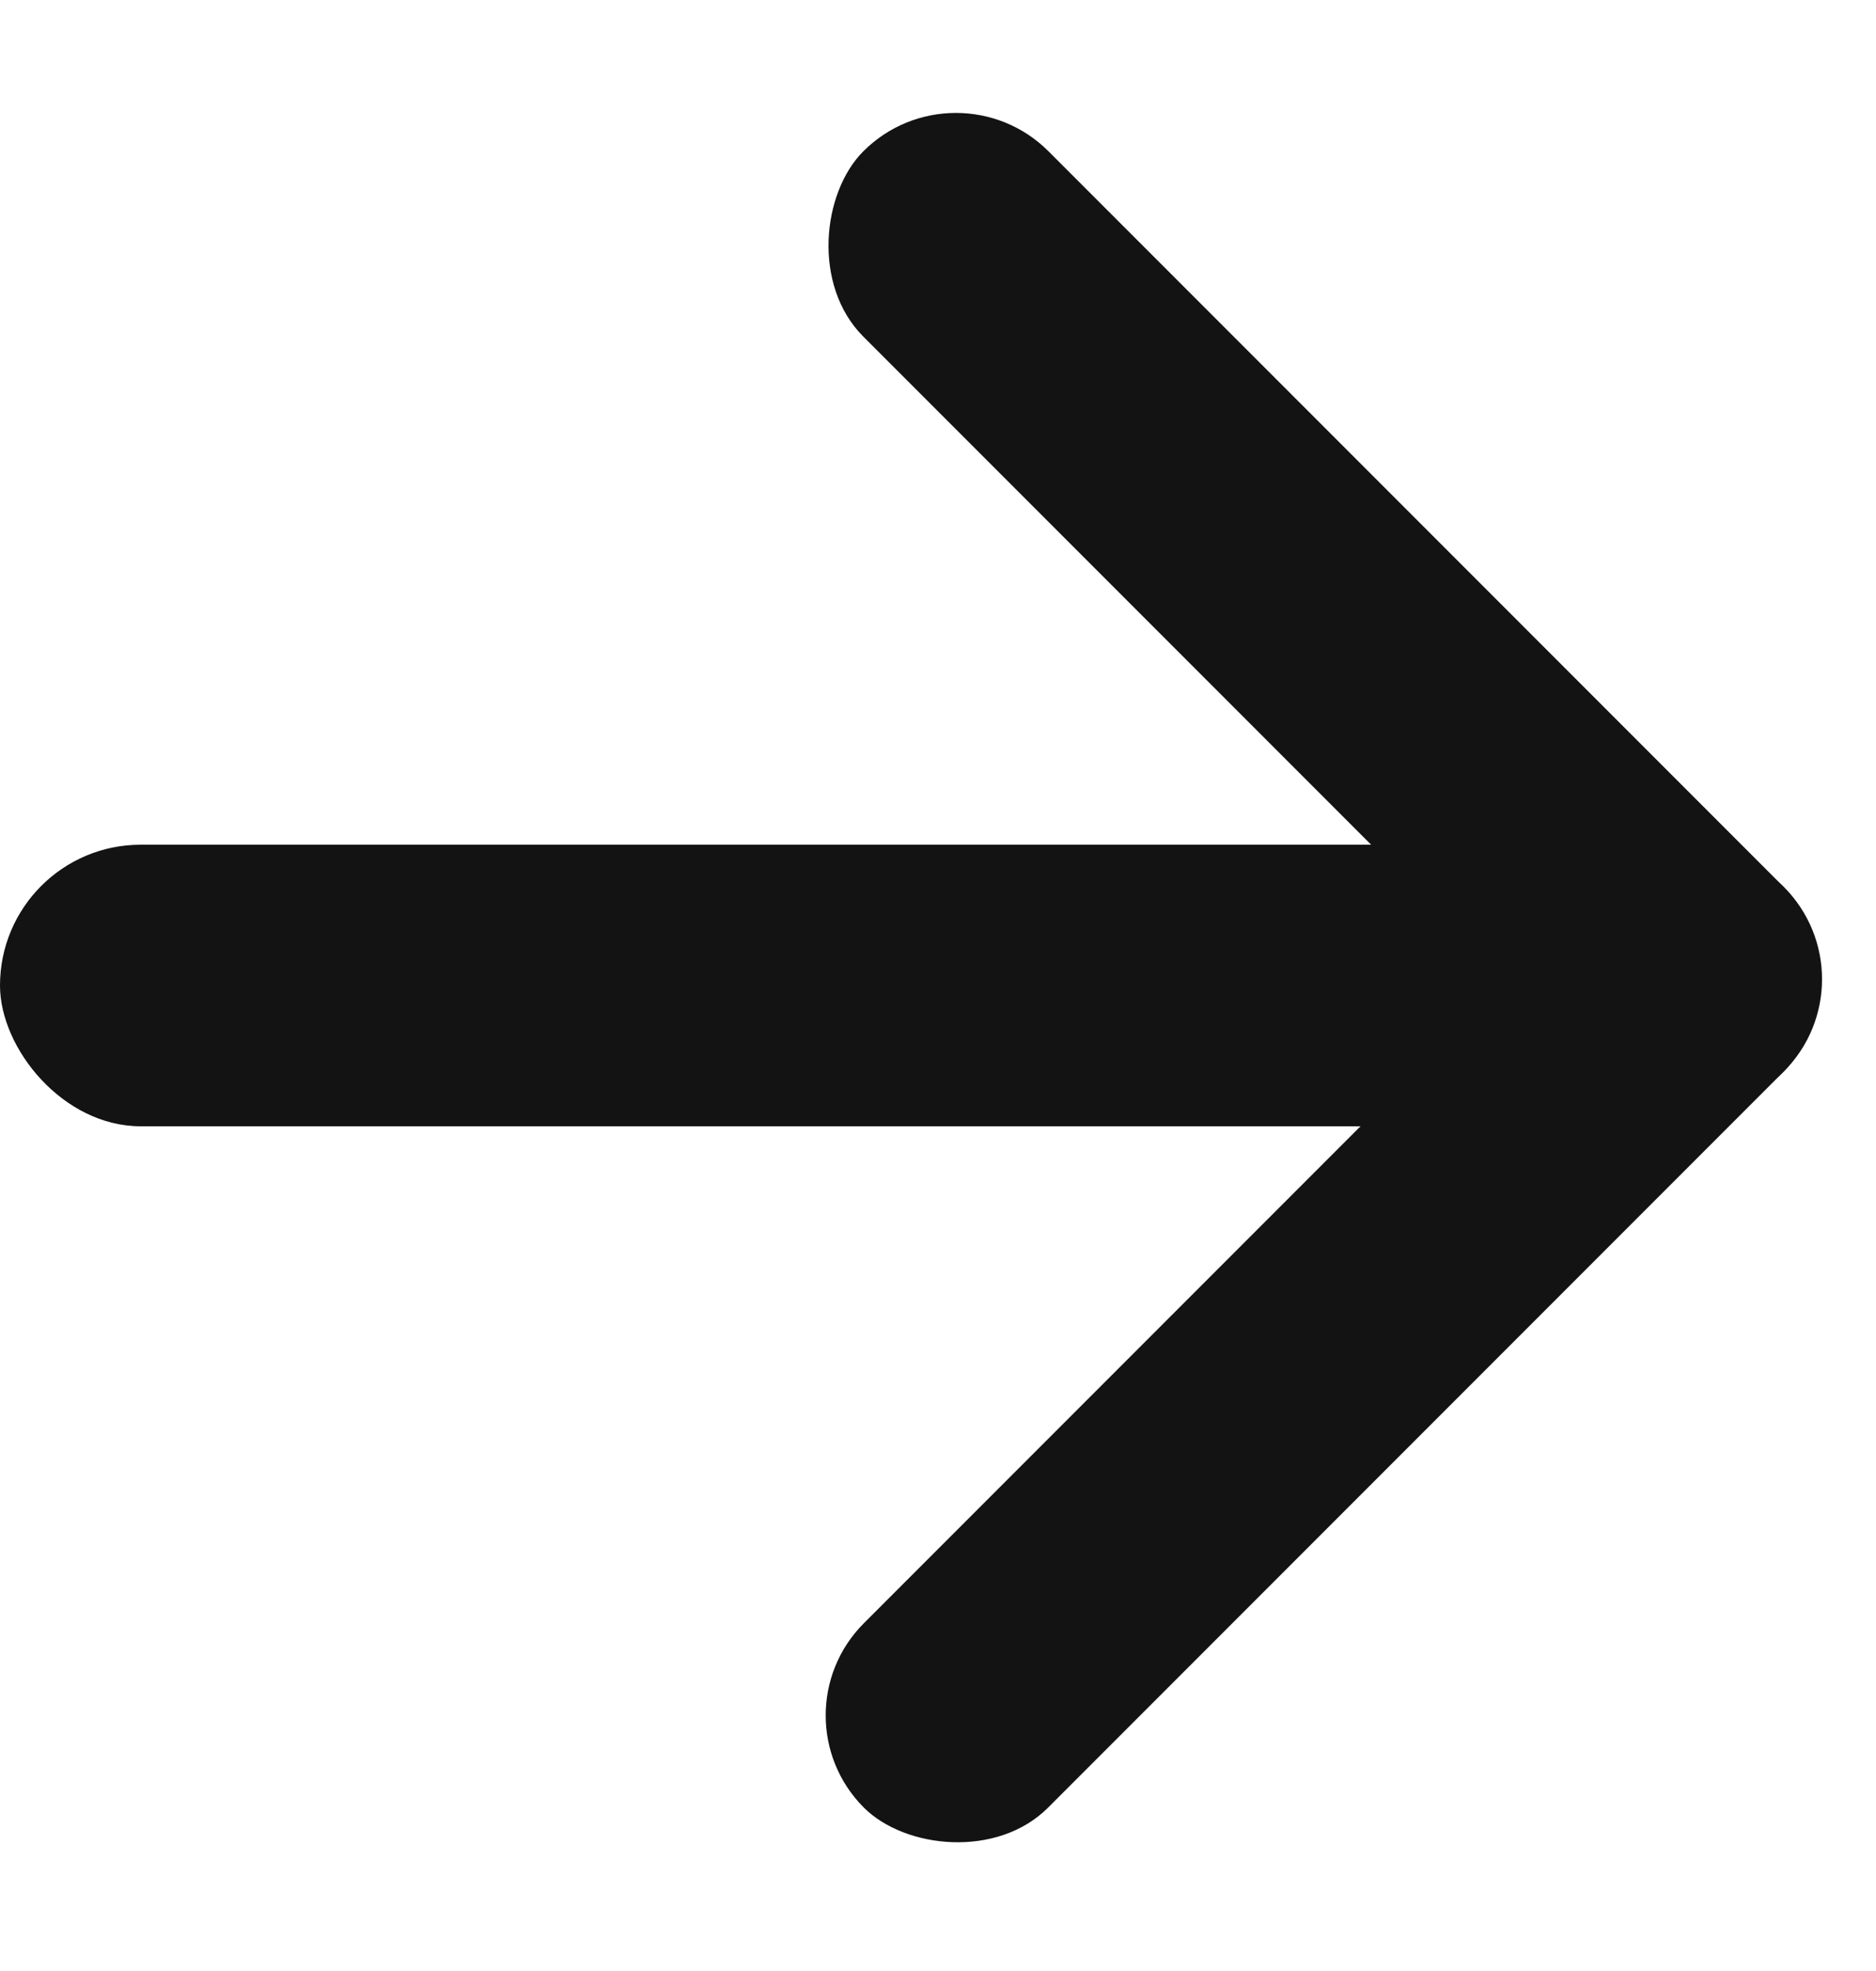
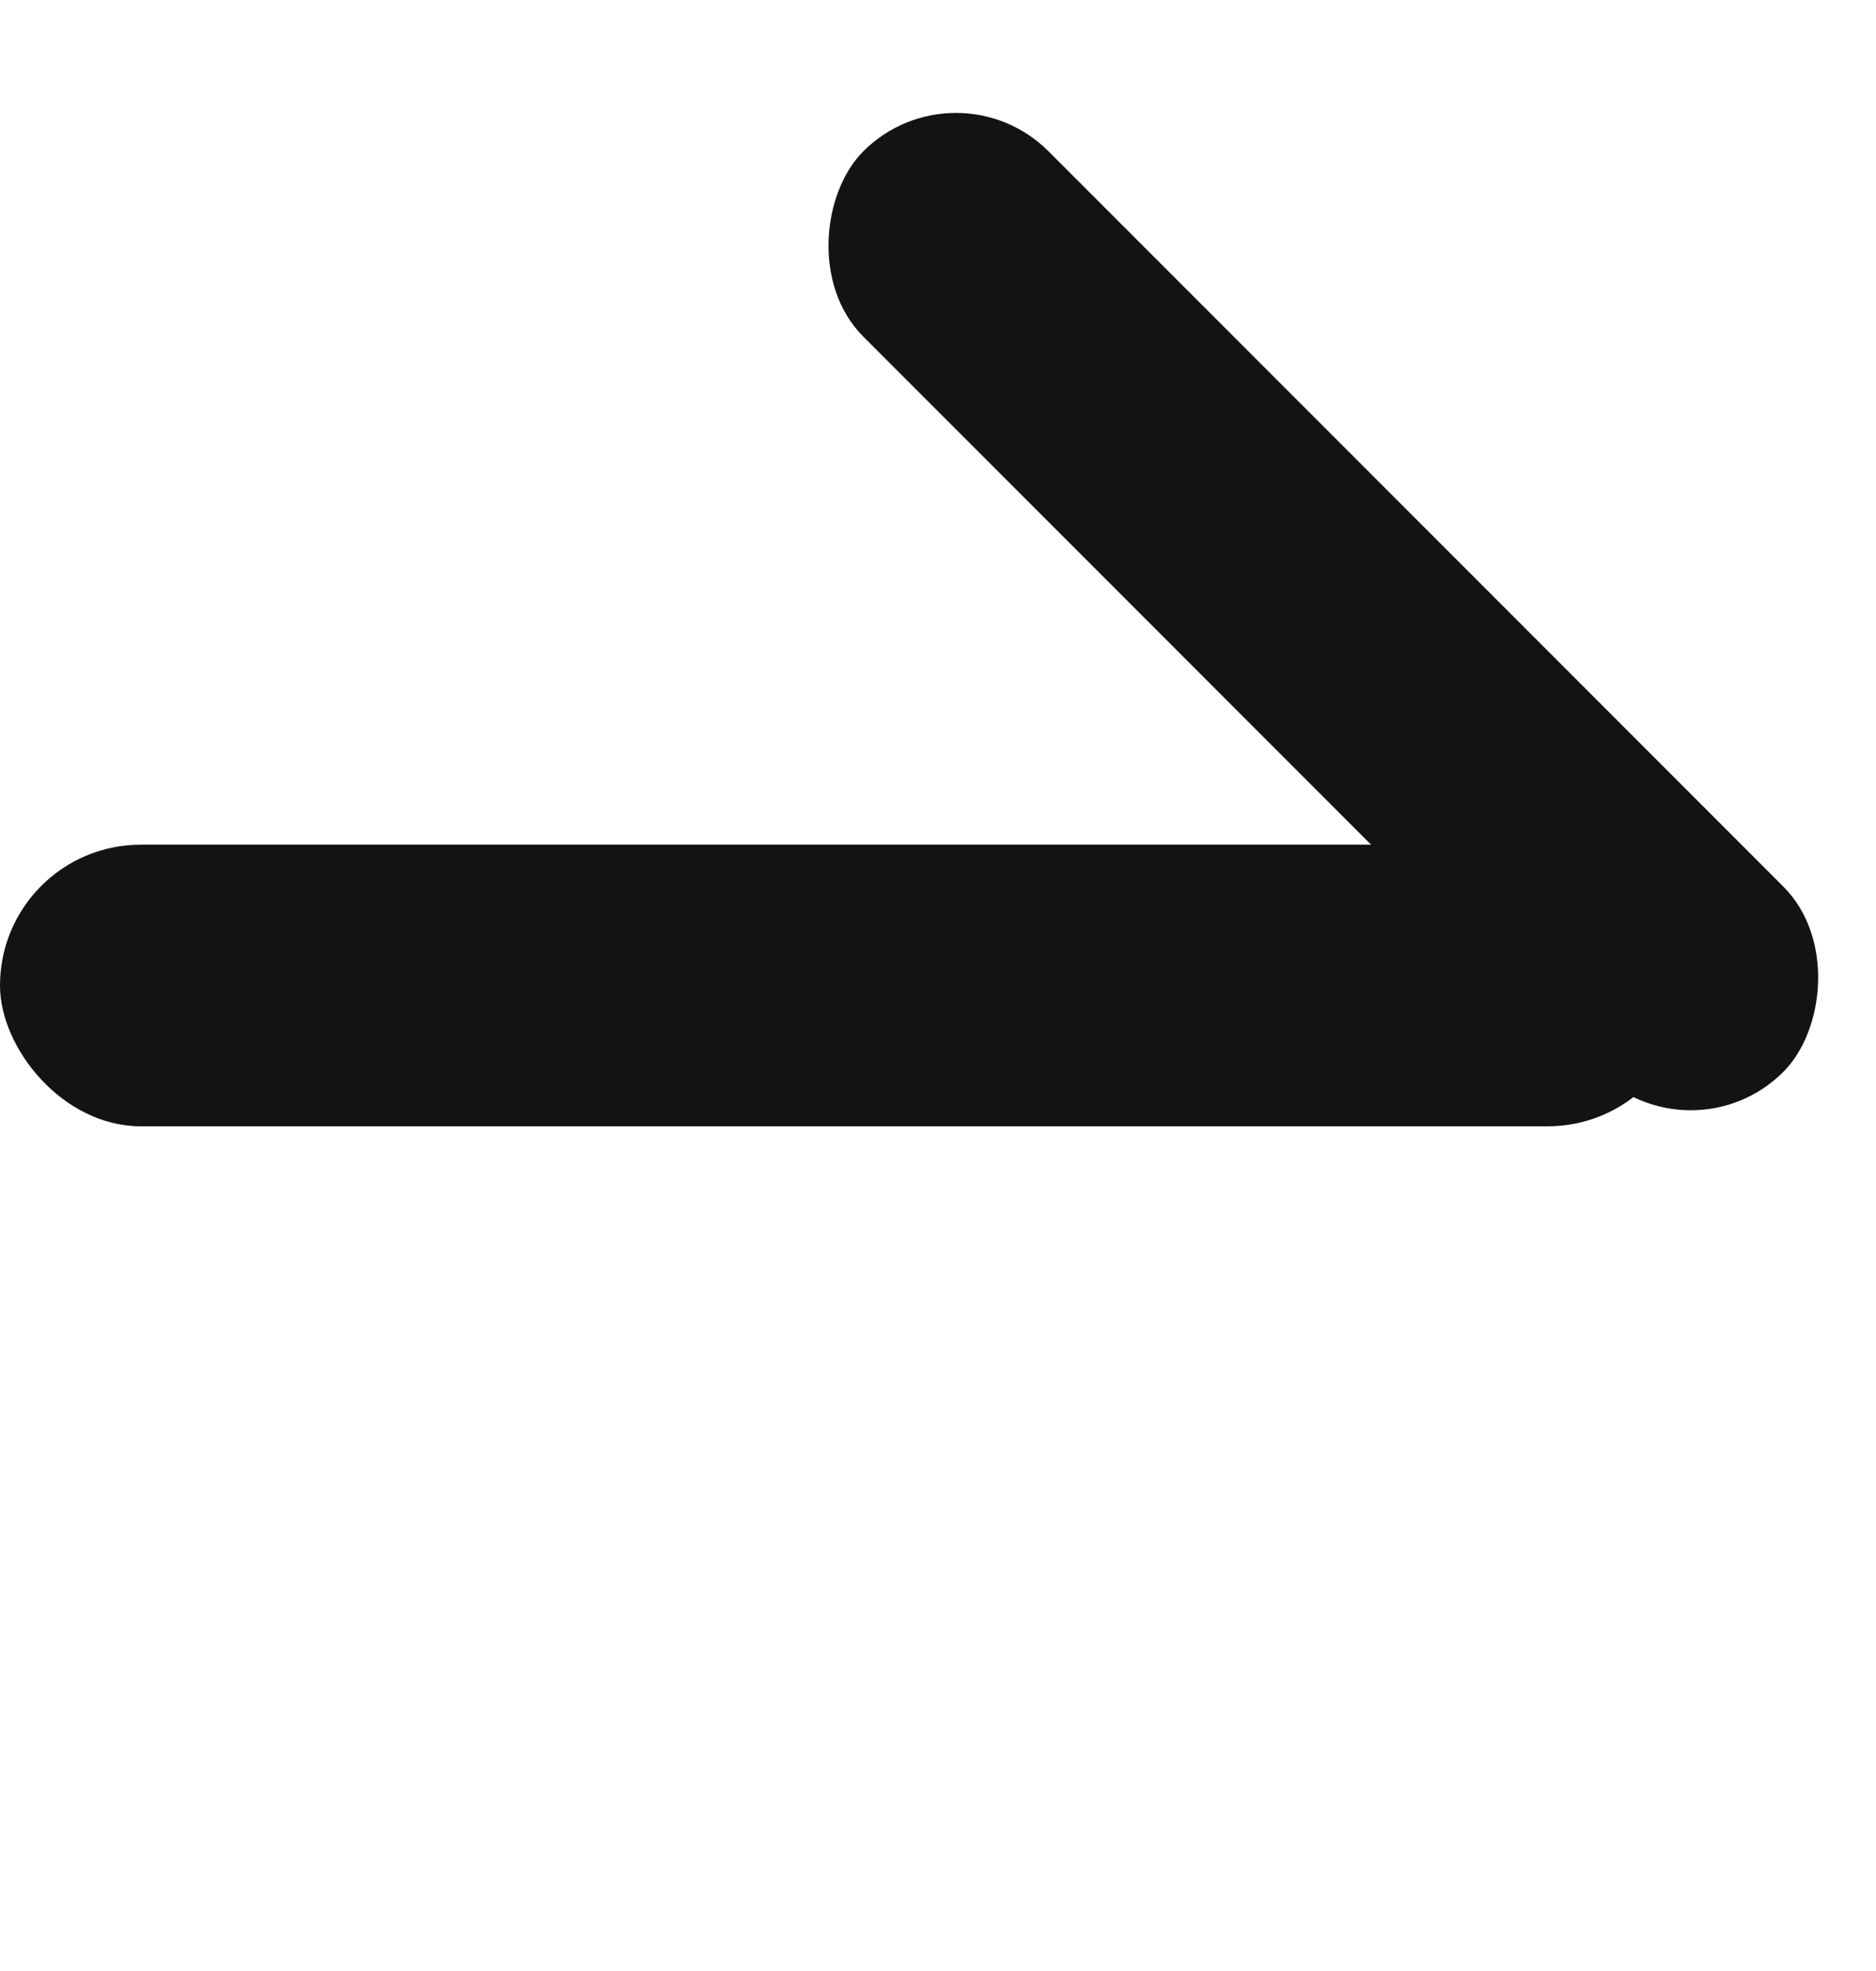
<svg xmlns="http://www.w3.org/2000/svg" width="20" height="21" viewBox="0 0 20 21" fill="none">
  <rect y="9" width="18" height="3" rx="1.5" fill="#131313" />
  <rect x="10.191" y="0.625" width="13.871" height="2.792" rx="1.396" transform="rotate(45 10.191 0.625)" fill="#131313" />
-   <rect x="20" y="10.433" width="13.871" height="2.778" rx="1.389" transform="rotate(135 20 10.433)" fill="#131313" />
</svg>